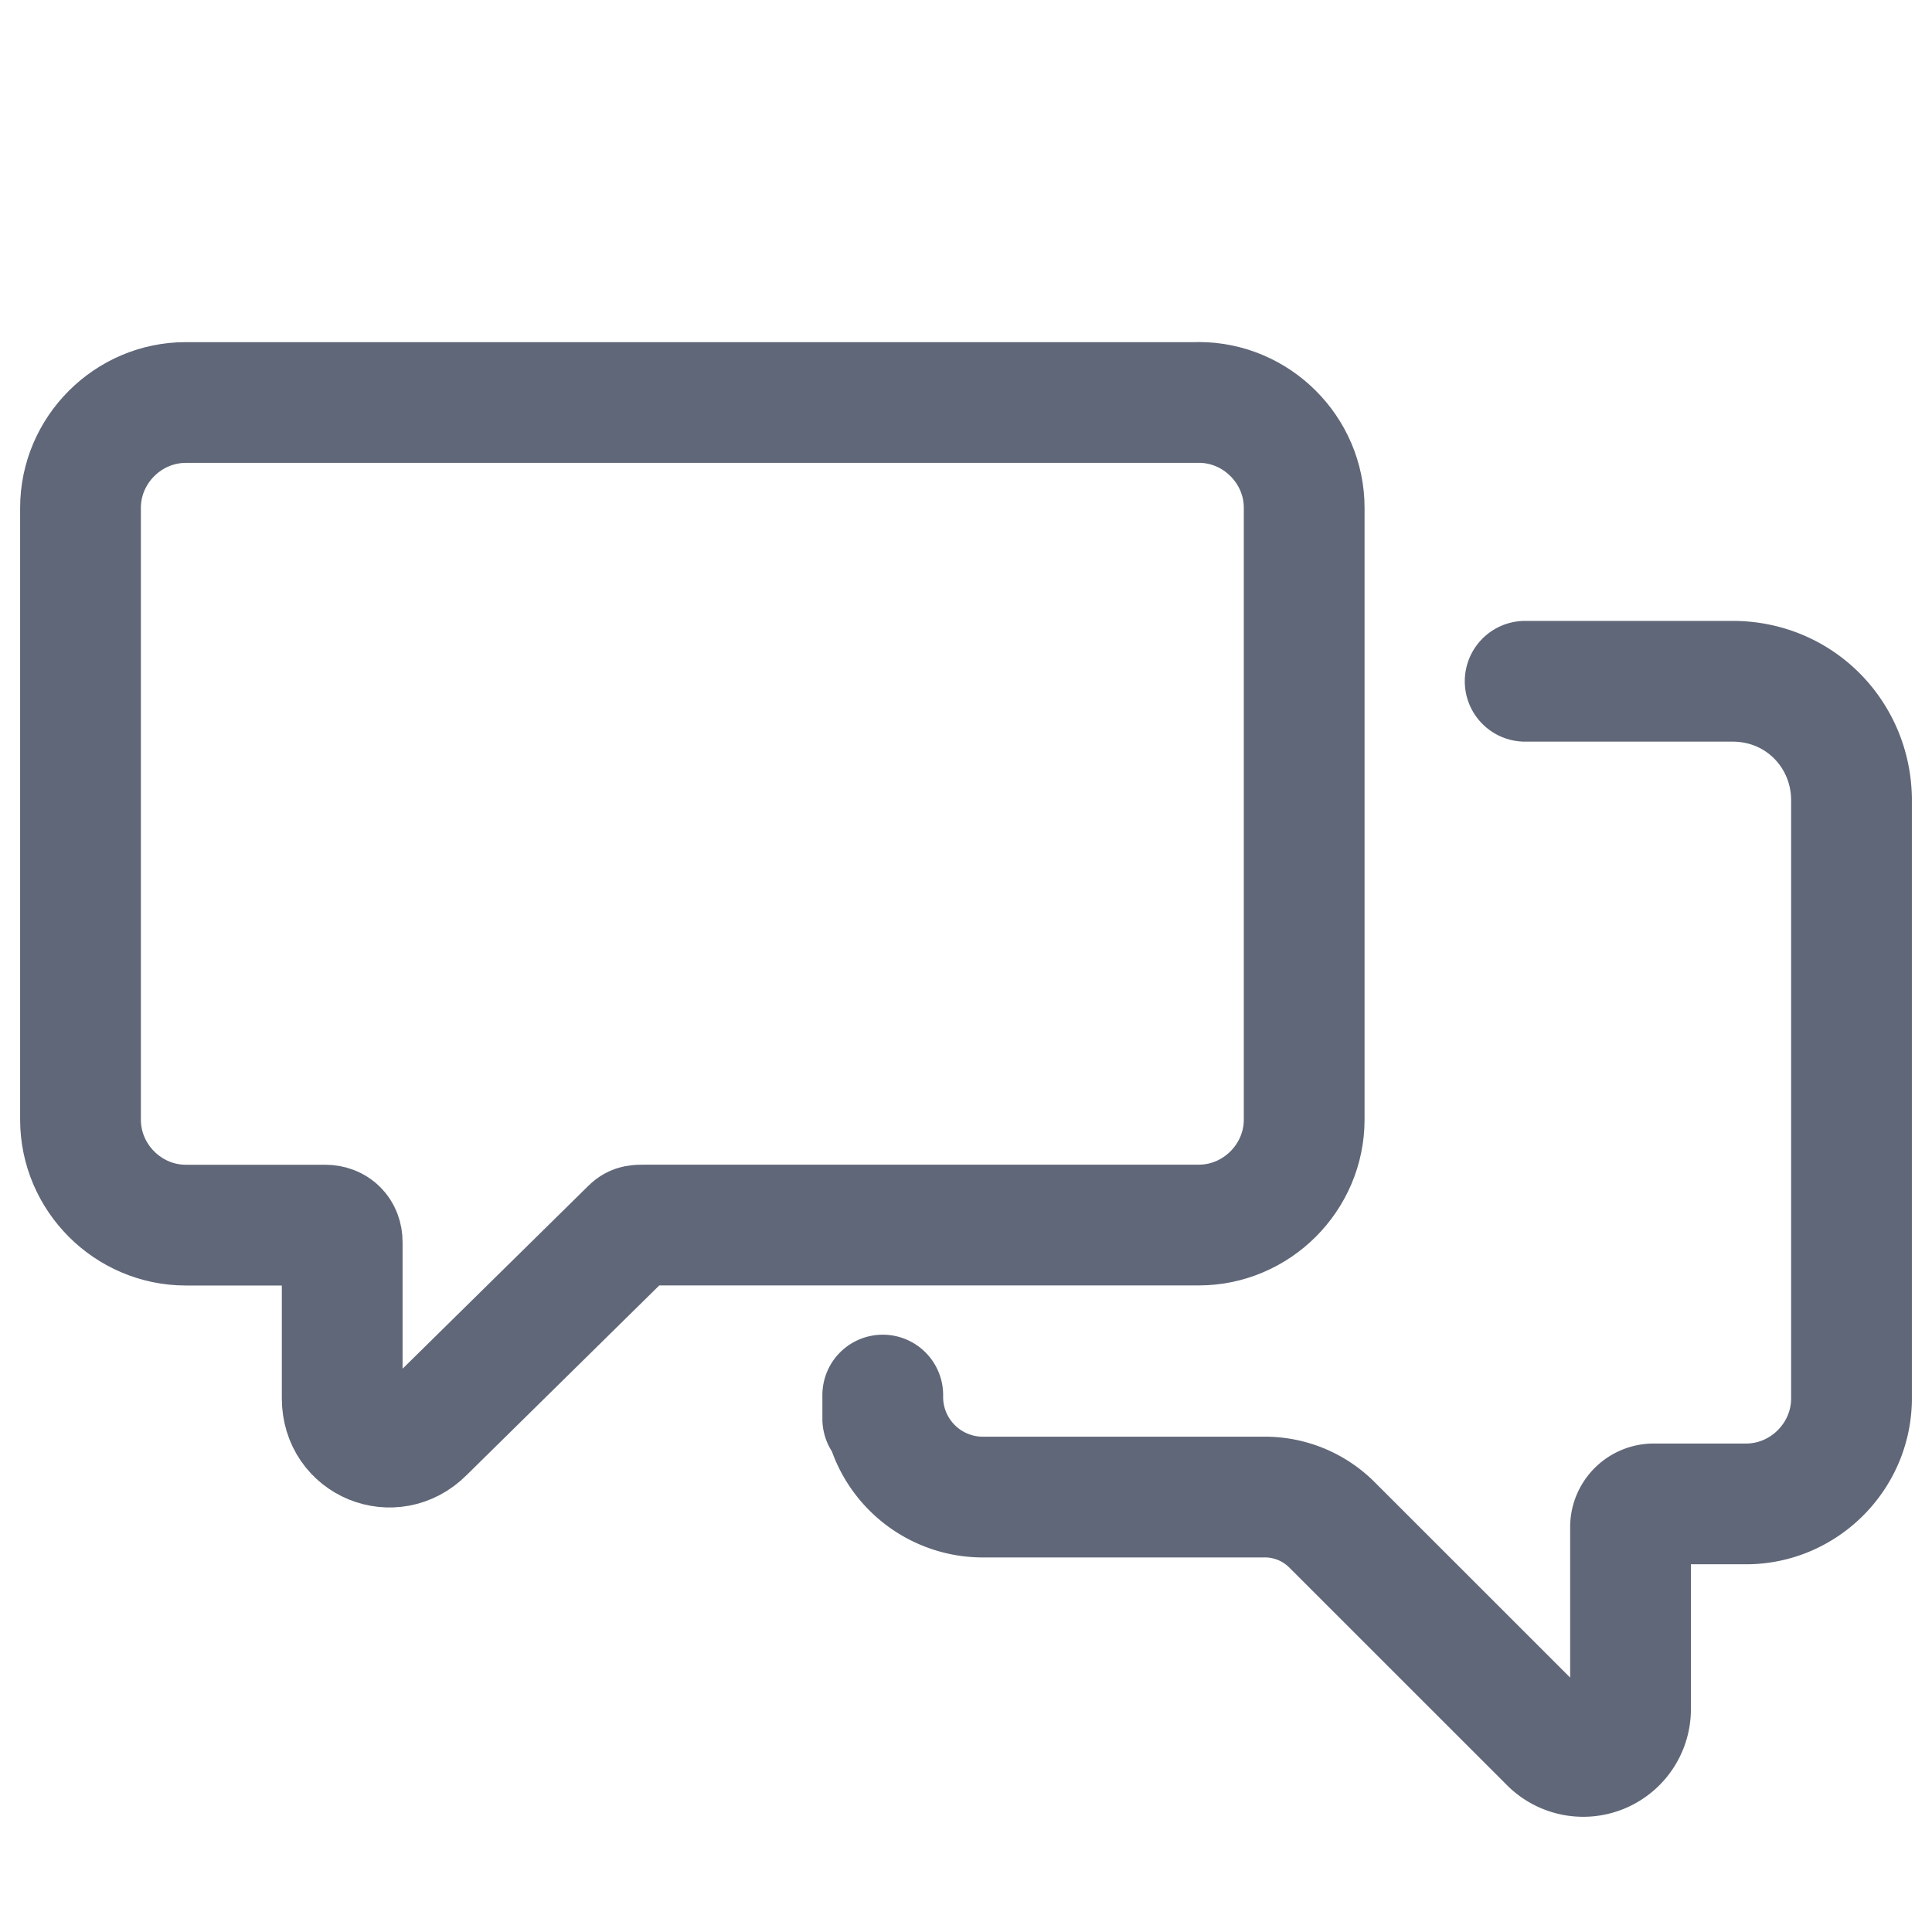
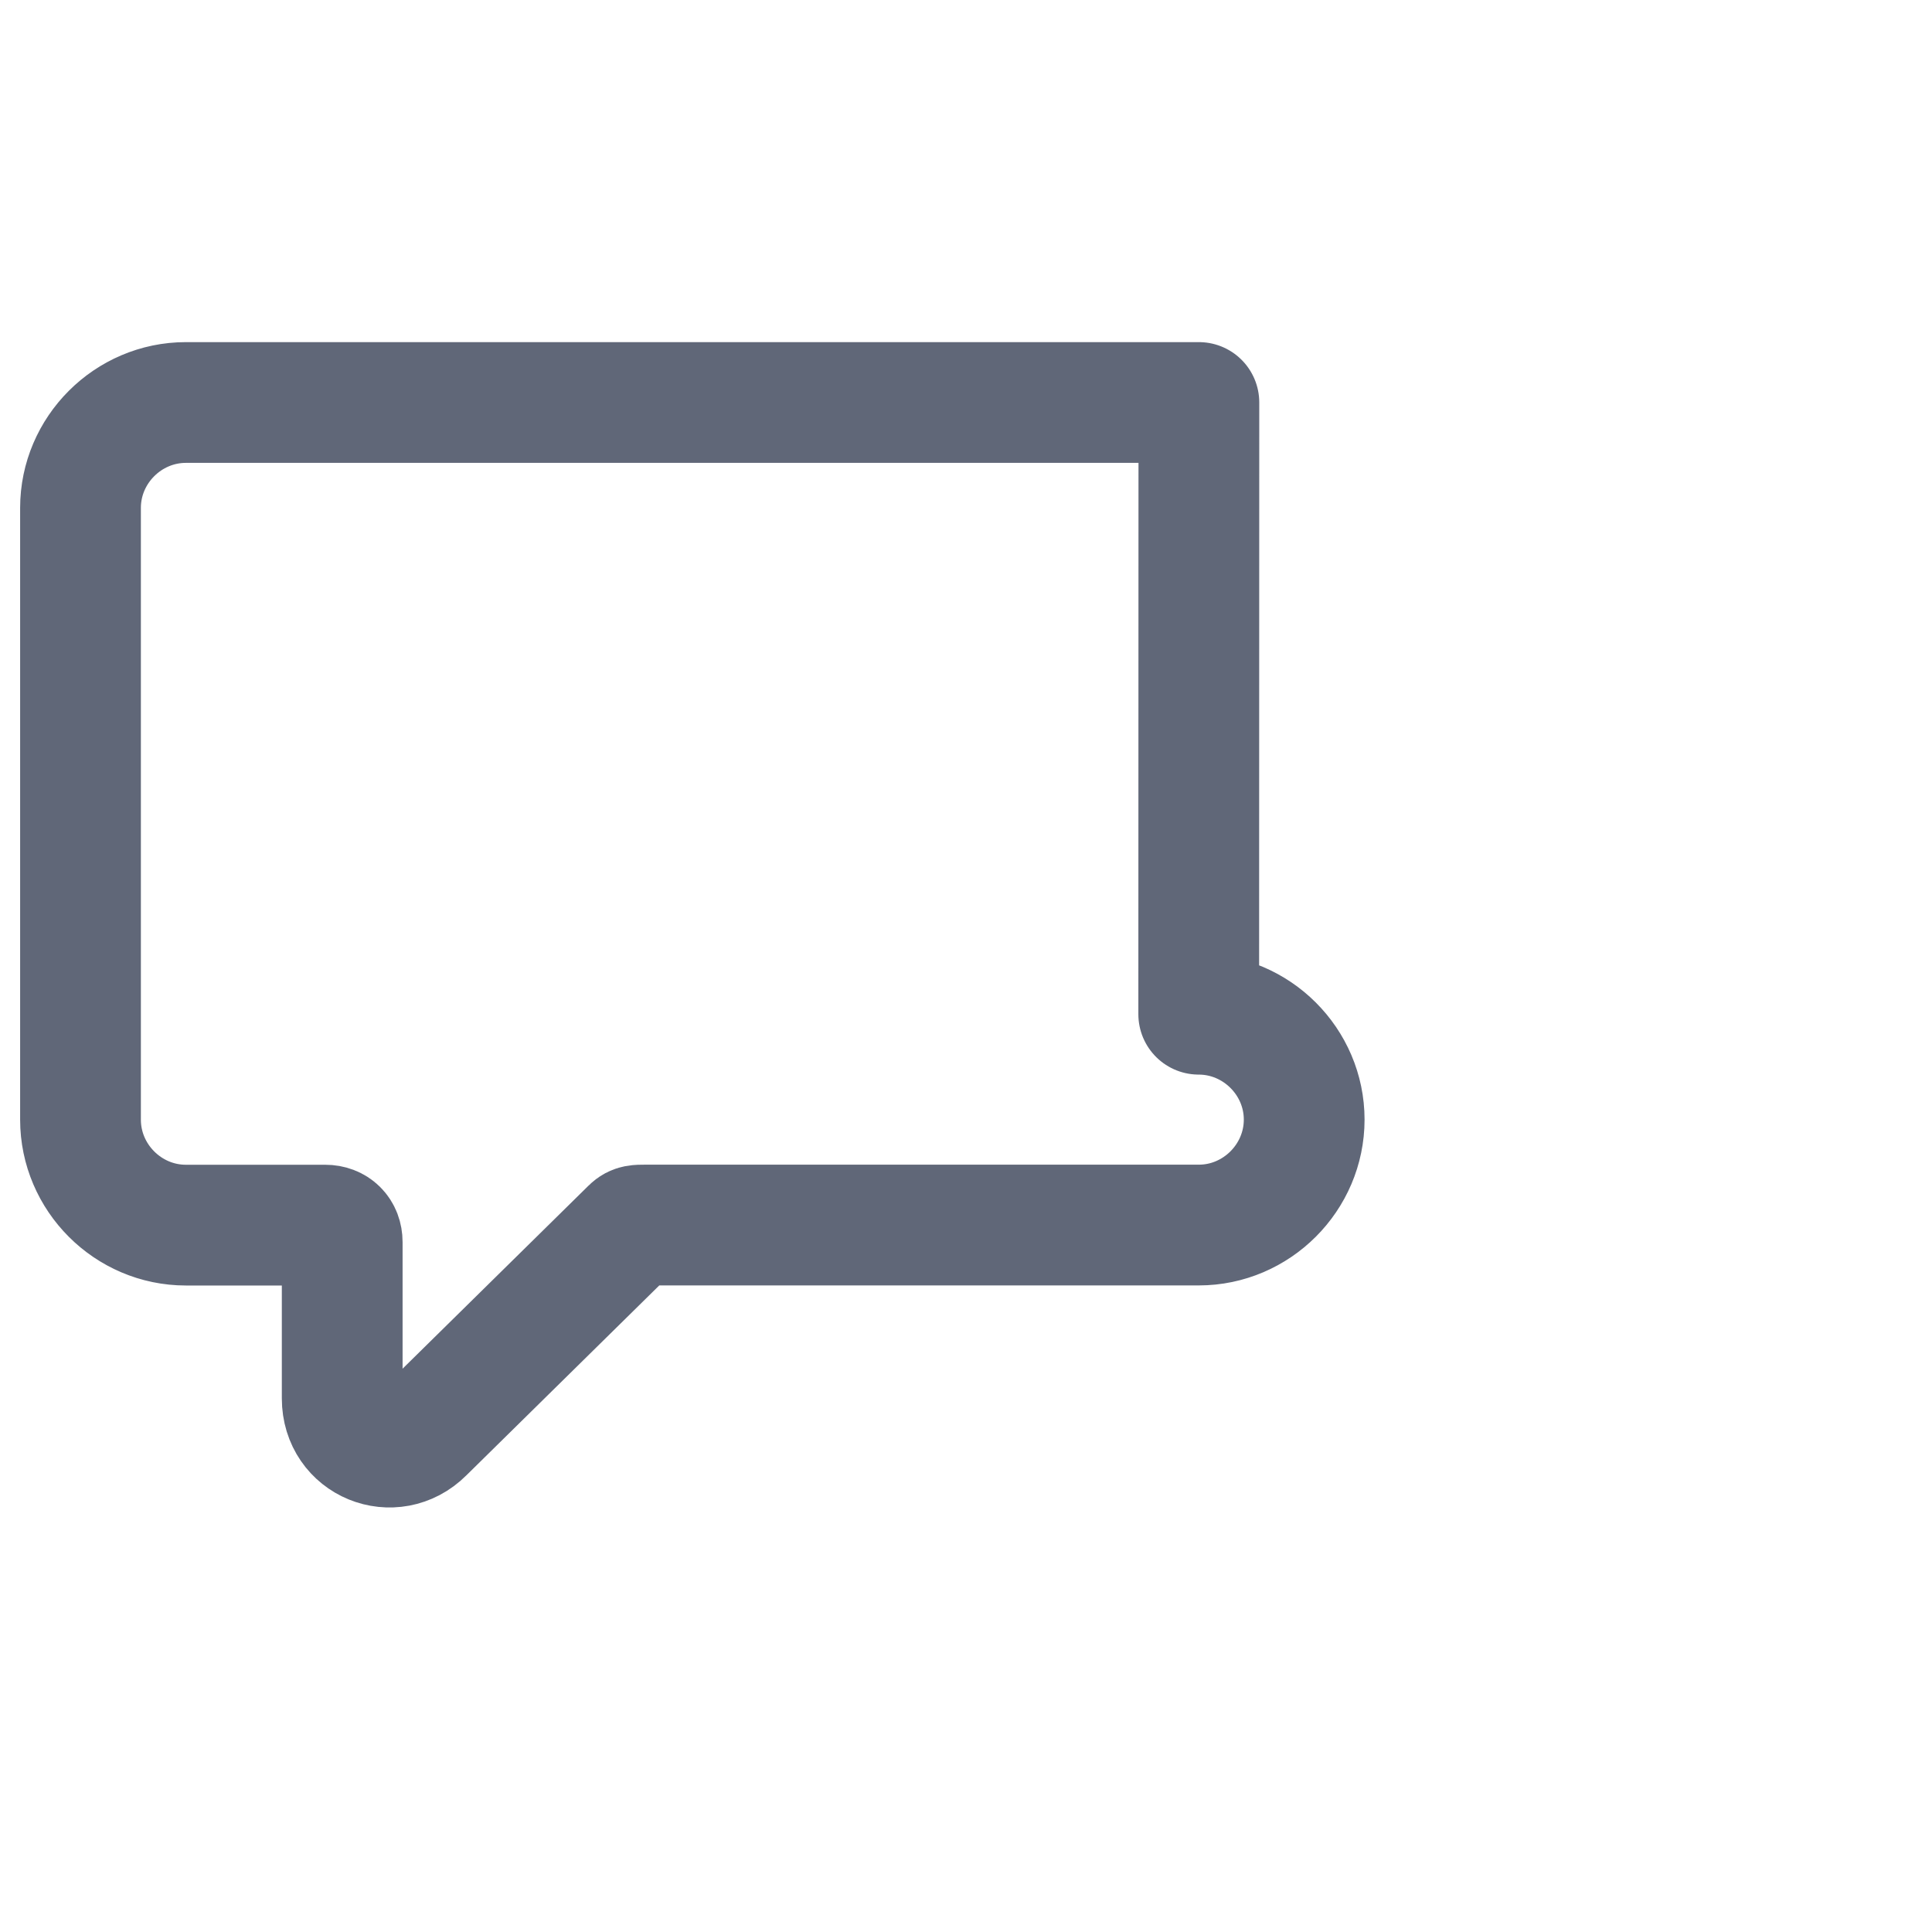
<svg xmlns="http://www.w3.org/2000/svg" width="24" height="24" fill="none">
-   <path d="M14.893 5H2.309C1.591 5 1 5.591 1 6.309v7.6c0 .719.591 1.31 1.309 1.31H4.04c.127 0 .211.084.211.211v1.942c0 .55.634.803 1.014.423L7.84 15.26c.042-.042.084-.042.169-.042h6.883c.717 0 1.309-.591 1.309-1.31v-7.6c0-.718-.592-1.309-1.31-1.309z" stroke="#606778" stroke-width="1.5" stroke-miterlimit="10" stroke-linecap="round" stroke-linejoin="round" />
-   <path d="M18.946 8.463h2.576c.845 0 1.478.675 1.478 1.478v7.431c0 .718-.591 1.31-1.309 1.31h-1.14a.289.289 0 00-.296.295v2.238a.588.588 0 01-1.013.422l-2.703-2.702a1.179 1.179 0 00-.844-.338h-3.463a1.244 1.244 0 01-1.266-1.267v.296" stroke="#606778" stroke-width="1.5" stroke-miterlimit="10" stroke-linecap="round" stroke-linejoin="round" />
+   <path d="M14.893 5H2.309C1.591 5 1 5.591 1 6.309v7.6c0 .719.591 1.31 1.309 1.31H4.04c.127 0 .211.084.211.211v1.942c0 .55.634.803 1.014.423L7.84 15.26c.042-.042.084-.042.169-.042h6.883c.717 0 1.309-.591 1.309-1.31c0-.718-.592-1.309-1.31-1.309z" stroke="#606778" stroke-width="1.5" stroke-miterlimit="10" stroke-linecap="round" stroke-linejoin="round" />
</svg>